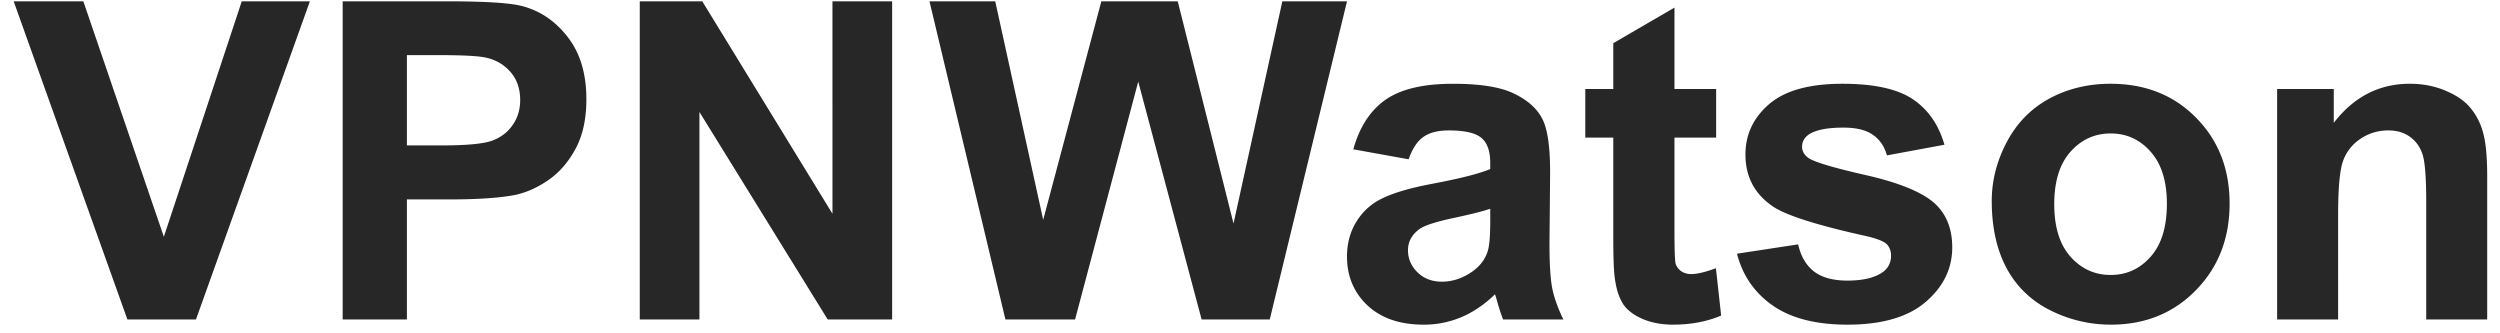
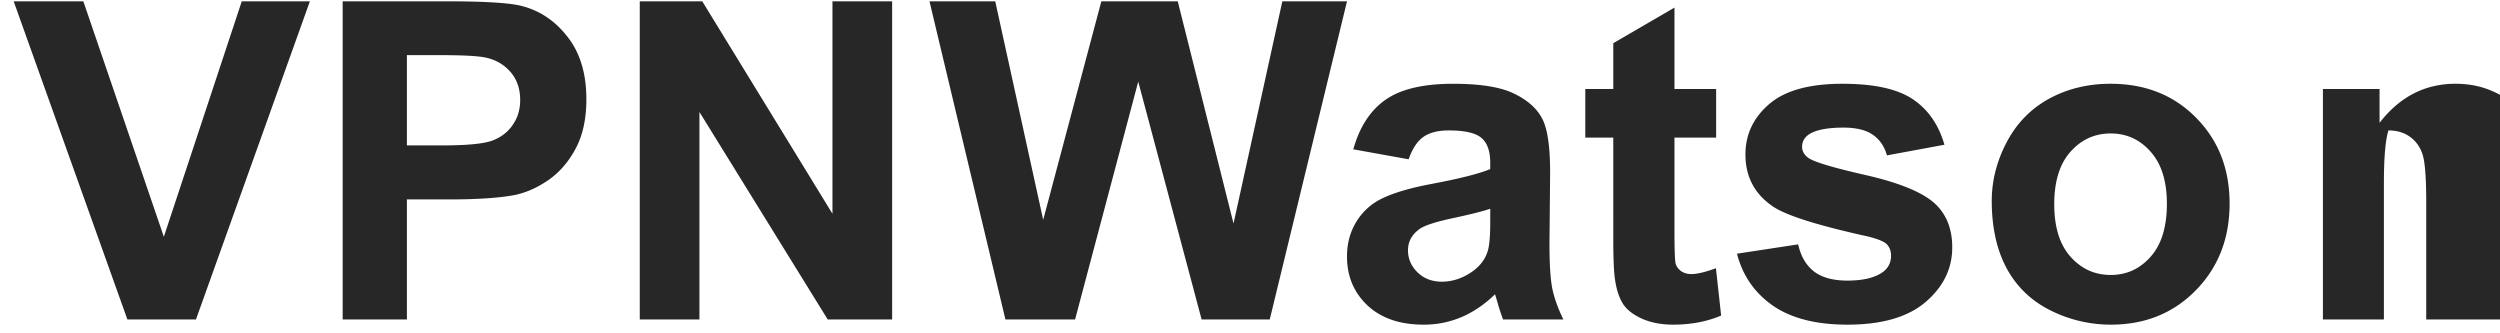
<svg xmlns="http://www.w3.org/2000/svg" width="180" height="24" fill="none">
-   <path d="M9.172 23 .984.094H6l5.797 16.953L17.407.094h4.905L14.11 23H9.172ZM24.672 23V.094h7.422c2.812 0 4.646.114 5.5.344 1.312.343 2.411 1.093 3.297 2.25.885 1.145 1.328 2.63 1.328 4.453 0 1.406-.255 2.588-.766 3.546-.51.959-1.161 1.714-1.953 2.266-.781.542-1.578.901-2.39 1.078-1.105.219-2.704.328-4.797.328h-3.016V23h-4.625Zm4.625-19.031v6.5h2.531c1.823 0 3.042-.12 3.656-.36.615-.24 1.094-.614 1.438-1.125.354-.51.531-1.104.531-1.78 0-.834-.245-1.522-.734-2.063-.49-.542-1.11-.88-1.86-1.016-.552-.104-1.661-.156-3.328-.156h-2.234ZM46.063 23V.094h4.5l9.374 15.297V.094h4.297V23h-4.64L50.359 8.062V23h-4.297ZM72.39 23 66.923.094h4.734l3.453 15.734L79.297.094h5.5l4.016 16 3.515-16h4.656L91.422 23h-4.906L81.953 5.875 77.406 23h-5.015ZM101.422 11.469l-3.984-.719c.447-1.604 1.218-2.792 2.312-3.563 1.094-.77 2.719-1.156 4.875-1.156 1.958 0 3.417.235 4.375.703.958.459 1.63 1.047 2.016 1.766.395.708.593 2.016.593 3.922l-.047 5.125c0 1.458.068 2.536.204 3.234.145.688.411 1.427.796 2.219h-4.343a16.113 16.113 0 0 1-.422-1.297 8.168 8.168 0 0 0-.156-.515c-.75.729-1.552 1.276-2.407 1.64a6.888 6.888 0 0 1-2.734.547c-1.708 0-3.057-.463-4.047-1.39-.979-.928-1.469-2.1-1.469-3.516 0-.938.224-1.771.672-2.5a4.336 4.336 0 0 1 1.875-1.688c.813-.396 1.979-.74 3.5-1.031 2.052-.385 3.474-.745 4.266-1.078v-.438c0-.843-.208-1.442-.625-1.796-.417-.365-1.203-.547-2.36-.547-.781 0-1.39.156-1.828.468-.437.303-.791.839-1.062 1.61Zm5.875 3.562c-.563.188-1.453.412-2.672.672-1.219.26-2.016.516-2.391.766-.573.406-.859.922-.859 1.547 0 .614.229 1.146.687 1.593.459.448 1.042.672 1.75.672.792 0 1.547-.26 2.266-.781.531-.396.88-.88 1.047-1.453.115-.375.172-1.089.172-2.14v-.876ZM123.562 6.406v3.5h-3v6.688c0 1.354.027 2.146.079 2.375.062.218.192.4.39.547.209.146.459.218.75.218.407 0 .995-.14 1.766-.422l.375 3.407c-1.021.437-2.177.656-3.469.656-.792 0-1.505-.13-2.141-.39-.635-.271-1.104-.615-1.406-1.032-.291-.427-.495-1-.609-1.719-.094-.51-.141-1.541-.141-3.093V9.906h-2.015v-3.5h2.015V3.11l4.406-2.562v5.86h3ZM125.062 18.266l4.407-.672c.187.854.567 1.505 1.14 1.953.573.437 1.375.656 2.407.656 1.135 0 1.989-.208 2.562-.625.386-.291.578-.682.578-1.172 0-.333-.104-.61-.312-.828-.219-.208-.709-.4-1.469-.578-3.542-.781-5.786-1.495-6.734-2.14-1.313-.896-1.969-2.141-1.969-3.735 0-1.438.568-2.646 1.703-3.625 1.135-.98 2.896-1.469 5.281-1.469 2.271 0 3.959.37 5.063 1.11 1.104.74 1.864 1.833 2.281 3.28l-4.141.767c-.177-.646-.515-1.141-1.015-1.485-.49-.344-1.193-.515-2.11-.515-1.156 0-1.984.161-2.484.484-.333.229-.5.526-.5.89 0 .313.146.579.438.797.395.292 1.76.704 4.093 1.235 2.344.531 3.979 1.182 4.907 1.953.916.781 1.374 1.87 1.374 3.265 0 1.521-.635 2.829-1.906 3.922-1.271 1.094-3.151 1.641-5.64 1.641-2.261 0-4.052-.458-5.375-1.375-1.313-.917-2.172-2.162-2.579-3.734ZM143.406 14.469c0-1.459.36-2.87 1.078-4.235.719-1.364 1.735-2.406 3.047-3.125 1.323-.718 2.797-1.078 4.422-1.078 2.511 0 4.568.818 6.172 2.453 1.604 1.625 2.406 3.683 2.406 6.172 0 2.51-.812 4.594-2.437 6.25-1.615 1.646-3.651 2.469-6.11 2.469a9.685 9.685 0 0 1-4.359-1.031c-1.375-.688-2.422-1.693-3.141-3.016-.718-1.333-1.078-2.953-1.078-4.86Zm4.5.234c0 1.646.391 2.906 1.172 3.781.781.875 1.745 1.313 2.891 1.313s2.104-.438 2.875-1.313c.781-.875 1.172-2.146 1.172-3.812 0-1.625-.391-2.875-1.172-3.75-.771-.875-1.729-1.313-2.875-1.313s-2.11.438-2.891 1.313c-.781.875-1.172 2.135-1.172 3.781ZM179.078 23h-4.39v-8.469c0-1.791-.094-2.948-.282-3.469-.187-.53-.495-.942-.922-1.234-.416-.292-.922-.437-1.515-.437a3.52 3.52 0 0 0-2.047.625 3.19 3.19 0 0 0-1.25 1.656c-.219.687-.328 1.958-.328 3.812V23h-4.391V6.406h4.078v2.438c1.448-1.875 3.271-2.813 5.469-2.813.969 0 1.854.177 2.656.532.802.343 1.406.786 1.813 1.328.416.541.703 1.156.859 1.843.167.688.25 1.672.25 2.954V23Z" fill="#272727" />
+   <path d="M9.172 23 .984.094H6l5.797 16.953L17.407.094h4.905L14.11 23H9.172ZM24.672 23V.094h7.422c2.812 0 4.646.114 5.5.344 1.312.343 2.411 1.093 3.297 2.25.885 1.145 1.328 2.63 1.328 4.453 0 1.406-.255 2.588-.766 3.546-.51.959-1.161 1.714-1.953 2.266-.781.542-1.578.901-2.39 1.078-1.105.219-2.704.328-4.797.328h-3.016V23h-4.625Zm4.625-19.031v6.5h2.531c1.823 0 3.042-.12 3.656-.36.615-.24 1.094-.614 1.438-1.125.354-.51.531-1.104.531-1.78 0-.834-.245-1.522-.734-2.063-.49-.542-1.11-.88-1.86-1.016-.552-.104-1.661-.156-3.328-.156h-2.234ZM46.063 23V.094h4.5l9.374 15.297V.094h4.297V23h-4.64L50.359 8.062V23h-4.297ZM72.39 23 66.923.094h4.734l3.453 15.734L79.297.094h5.5l4.016 16 3.515-16h4.656L91.422 23h-4.906L81.953 5.875 77.406 23h-5.015ZM101.422 11.469l-3.984-.719c.447-1.604 1.218-2.792 2.312-3.563 1.094-.77 2.719-1.156 4.875-1.156 1.958 0 3.417.235 4.375.703.958.459 1.63 1.047 2.016 1.766.395.708.593 2.016.593 3.922l-.047 5.125c0 1.458.068 2.536.204 3.234.145.688.411 1.427.796 2.219h-4.343a16.113 16.113 0 0 1-.422-1.297 8.168 8.168 0 0 0-.156-.515c-.75.729-1.552 1.276-2.407 1.64a6.888 6.888 0 0 1-2.734.547c-1.708 0-3.057-.463-4.047-1.39-.979-.928-1.469-2.1-1.469-3.516 0-.938.224-1.771.672-2.5a4.336 4.336 0 0 1 1.875-1.688c.813-.396 1.979-.74 3.5-1.031 2.052-.385 3.474-.745 4.266-1.078v-.438c0-.843-.208-1.442-.625-1.796-.417-.365-1.203-.547-2.36-.547-.781 0-1.39.156-1.828.468-.437.303-.791.839-1.062 1.61Zm5.875 3.562c-.563.188-1.453.412-2.672.672-1.219.26-2.016.516-2.391.766-.573.406-.859.922-.859 1.547 0 .614.229 1.146.687 1.593.459.448 1.042.672 1.75.672.792 0 1.547-.26 2.266-.781.531-.396.88-.88 1.047-1.453.115-.375.172-1.089.172-2.14v-.876ZM123.562 6.406v3.5h-3v6.688c0 1.354.027 2.146.079 2.375.062.218.192.4.39.547.209.146.459.218.75.218.407 0 .995-.14 1.766-.422l.375 3.407c-1.021.437-2.177.656-3.469.656-.792 0-1.505-.13-2.141-.39-.635-.271-1.104-.615-1.406-1.032-.291-.427-.495-1-.609-1.719-.094-.51-.141-1.541-.141-3.093V9.906h-2.015v-3.5h2.015V3.11l4.406-2.562v5.86h3ZM125.062 18.266l4.407-.672c.187.854.567 1.505 1.14 1.953.573.437 1.375.656 2.407.656 1.135 0 1.989-.208 2.562-.625.386-.291.578-.682.578-1.172 0-.333-.104-.61-.312-.828-.219-.208-.709-.4-1.469-.578-3.542-.781-5.786-1.495-6.734-2.14-1.313-.896-1.969-2.141-1.969-3.735 0-1.438.568-2.646 1.703-3.625 1.135-.98 2.896-1.469 5.281-1.469 2.271 0 3.959.37 5.063 1.11 1.104.74 1.864 1.833 2.281 3.28l-4.141.767c-.177-.646-.515-1.141-1.015-1.485-.49-.344-1.193-.515-2.11-.515-1.156 0-1.984.161-2.484.484-.333.229-.5.526-.5.89 0 .313.146.579.438.797.395.292 1.76.704 4.093 1.235 2.344.531 3.979 1.182 4.907 1.953.916.781 1.374 1.87 1.374 3.265 0 1.521-.635 2.829-1.906 3.922-1.271 1.094-3.151 1.641-5.64 1.641-2.261 0-4.052-.458-5.375-1.375-1.313-.917-2.172-2.162-2.579-3.734ZM143.406 14.469c0-1.459.36-2.87 1.078-4.235.719-1.364 1.735-2.406 3.047-3.125 1.323-.718 2.797-1.078 4.422-1.078 2.511 0 4.568.818 6.172 2.453 1.604 1.625 2.406 3.683 2.406 6.172 0 2.51-.812 4.594-2.437 6.25-1.615 1.646-3.651 2.469-6.11 2.469a9.685 9.685 0 0 1-4.359-1.031c-1.375-.688-2.422-1.693-3.141-3.016-.718-1.333-1.078-2.953-1.078-4.86Zm4.5.234c0 1.646.391 2.906 1.172 3.781.781.875 1.745 1.313 2.891 1.313s2.104-.438 2.875-1.313c.781-.875 1.172-2.146 1.172-3.812 0-1.625-.391-2.875-1.172-3.75-.771-.875-1.729-1.313-2.875-1.313s-2.11.438-2.891 1.313c-.781.875-1.172 2.135-1.172 3.781ZM179.078 23h-4.39v-8.469c0-1.791-.094-2.948-.282-3.469-.187-.53-.495-.942-.922-1.234-.416-.292-.922-.437-1.515-.437c-.219.687-.328 1.958-.328 3.812V23h-4.391V6.406h4.078v2.438c1.448-1.875 3.271-2.813 5.469-2.813.969 0 1.854.177 2.656.532.802.343 1.406.786 1.813 1.328.416.541.703 1.156.859 1.843.167.688.25 1.672.25 2.954V23Z" fill="#272727" />
</svg>